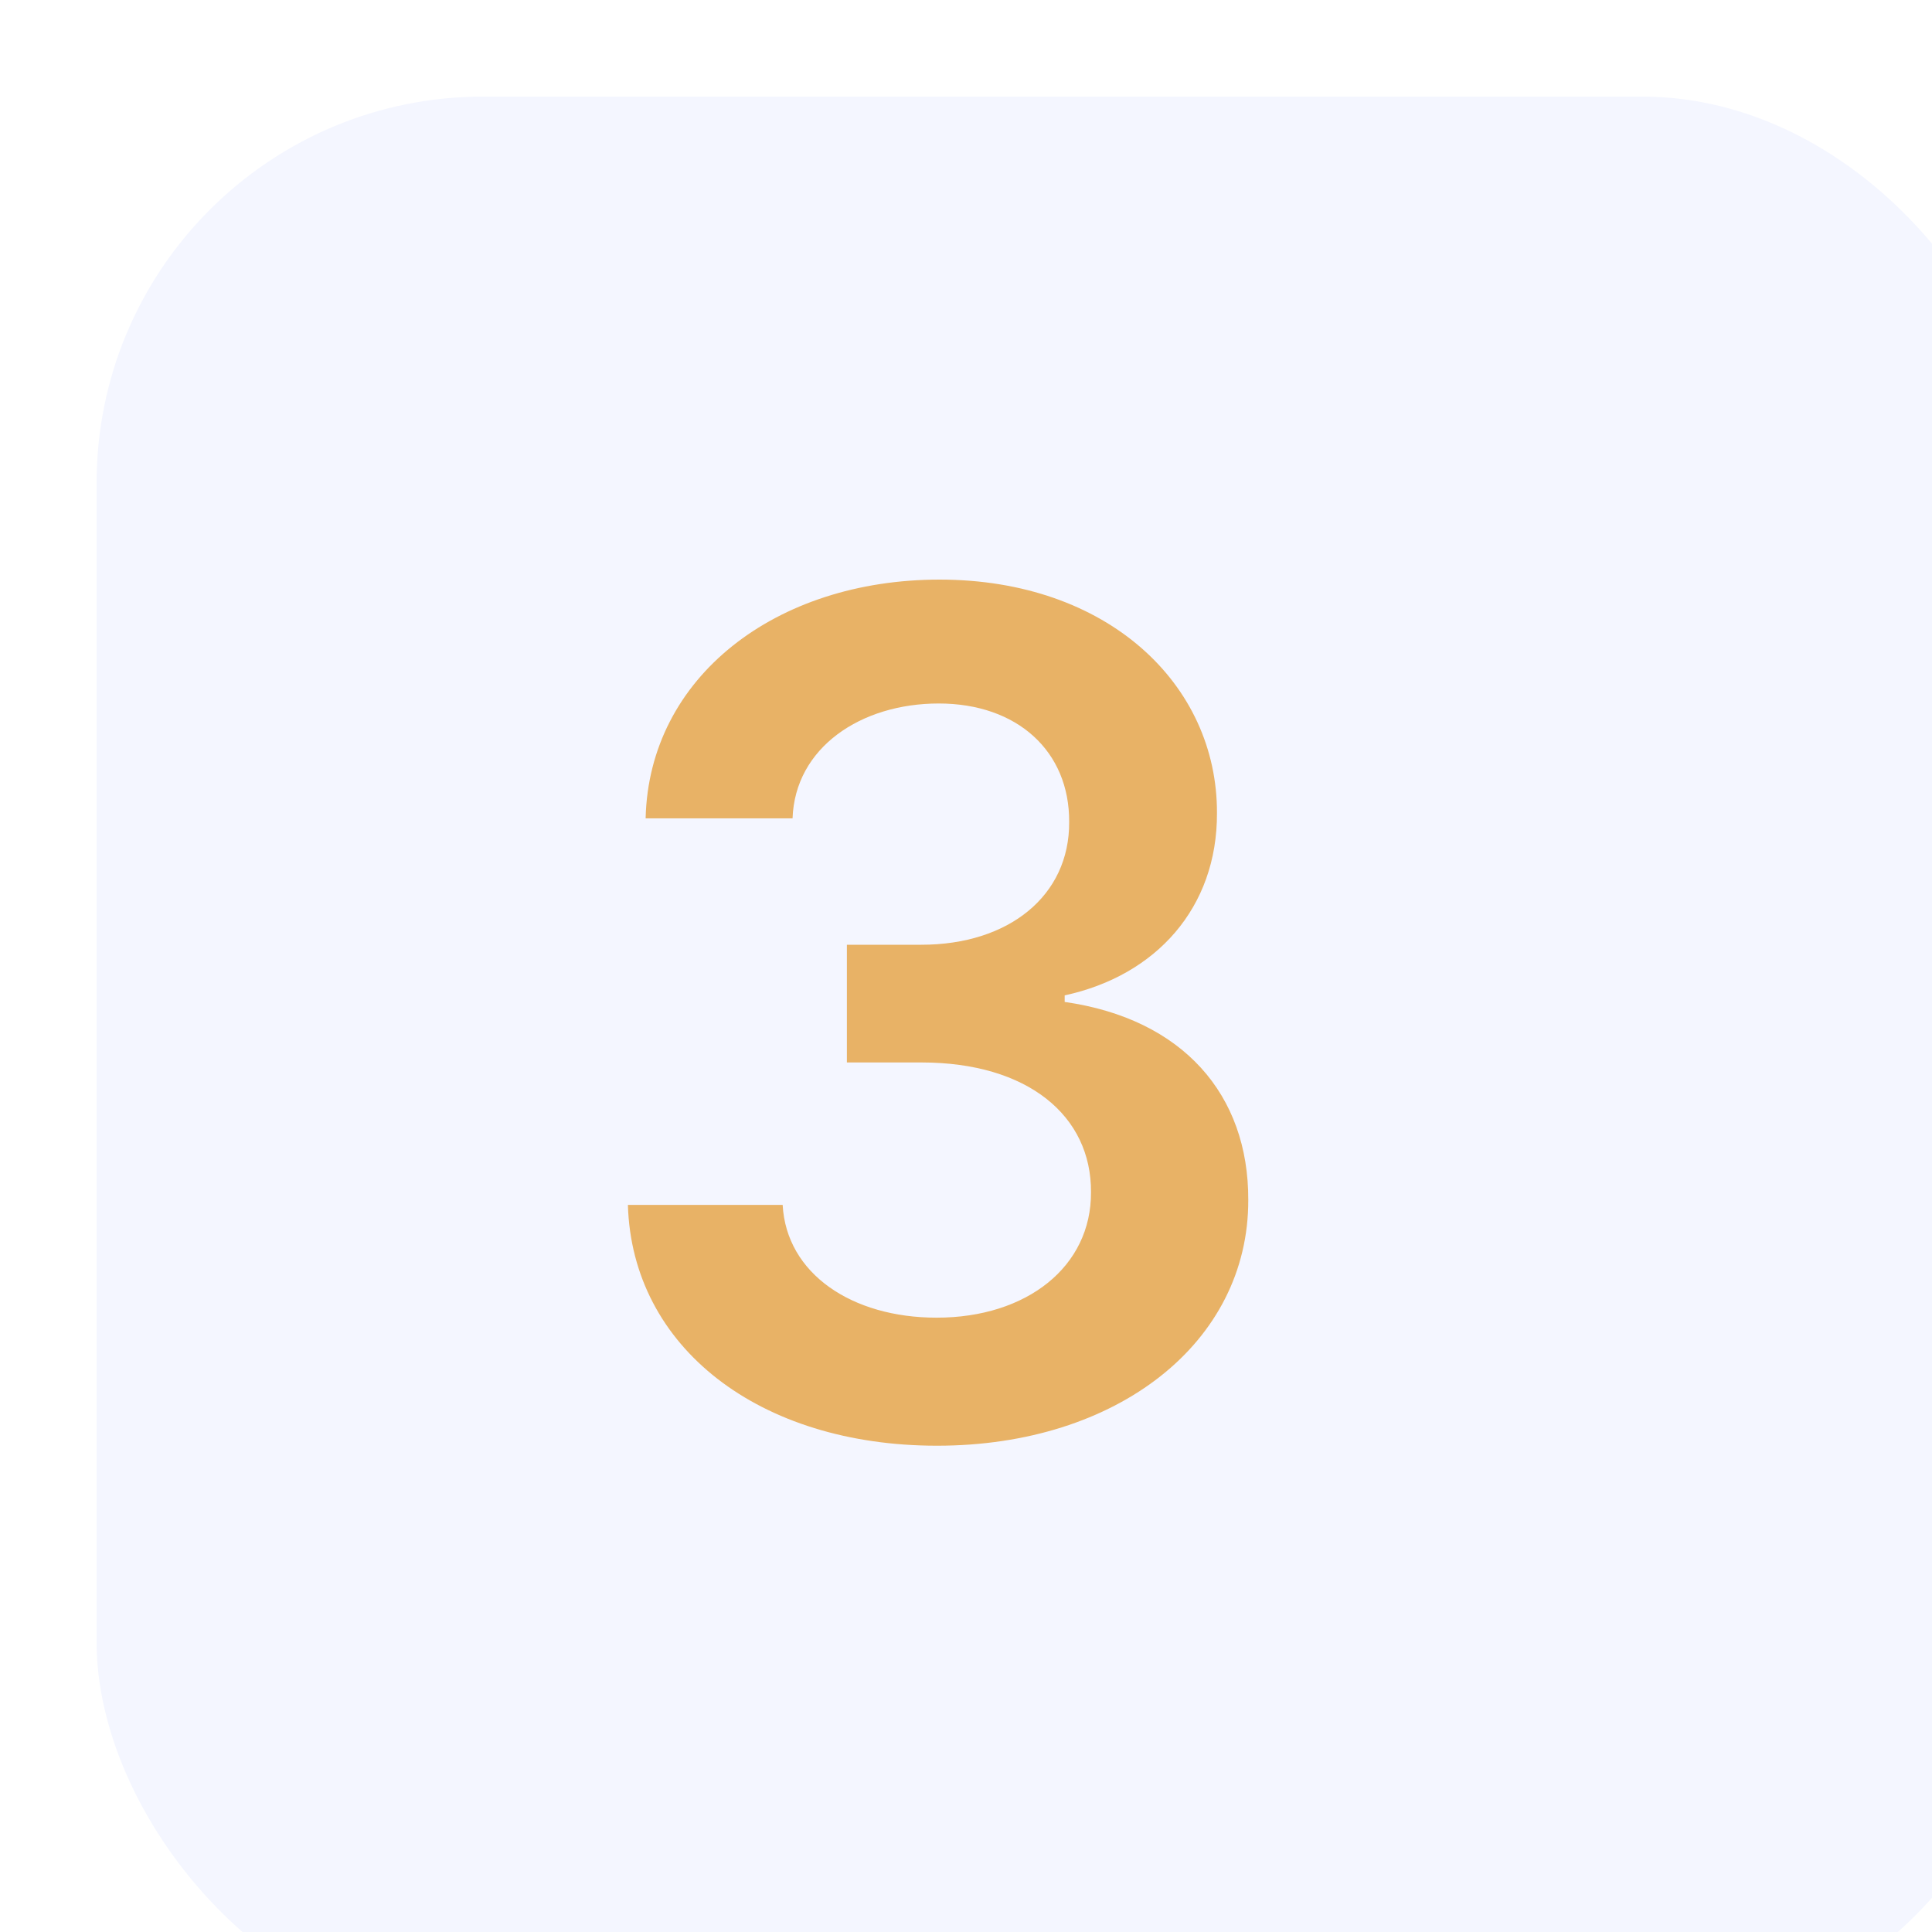
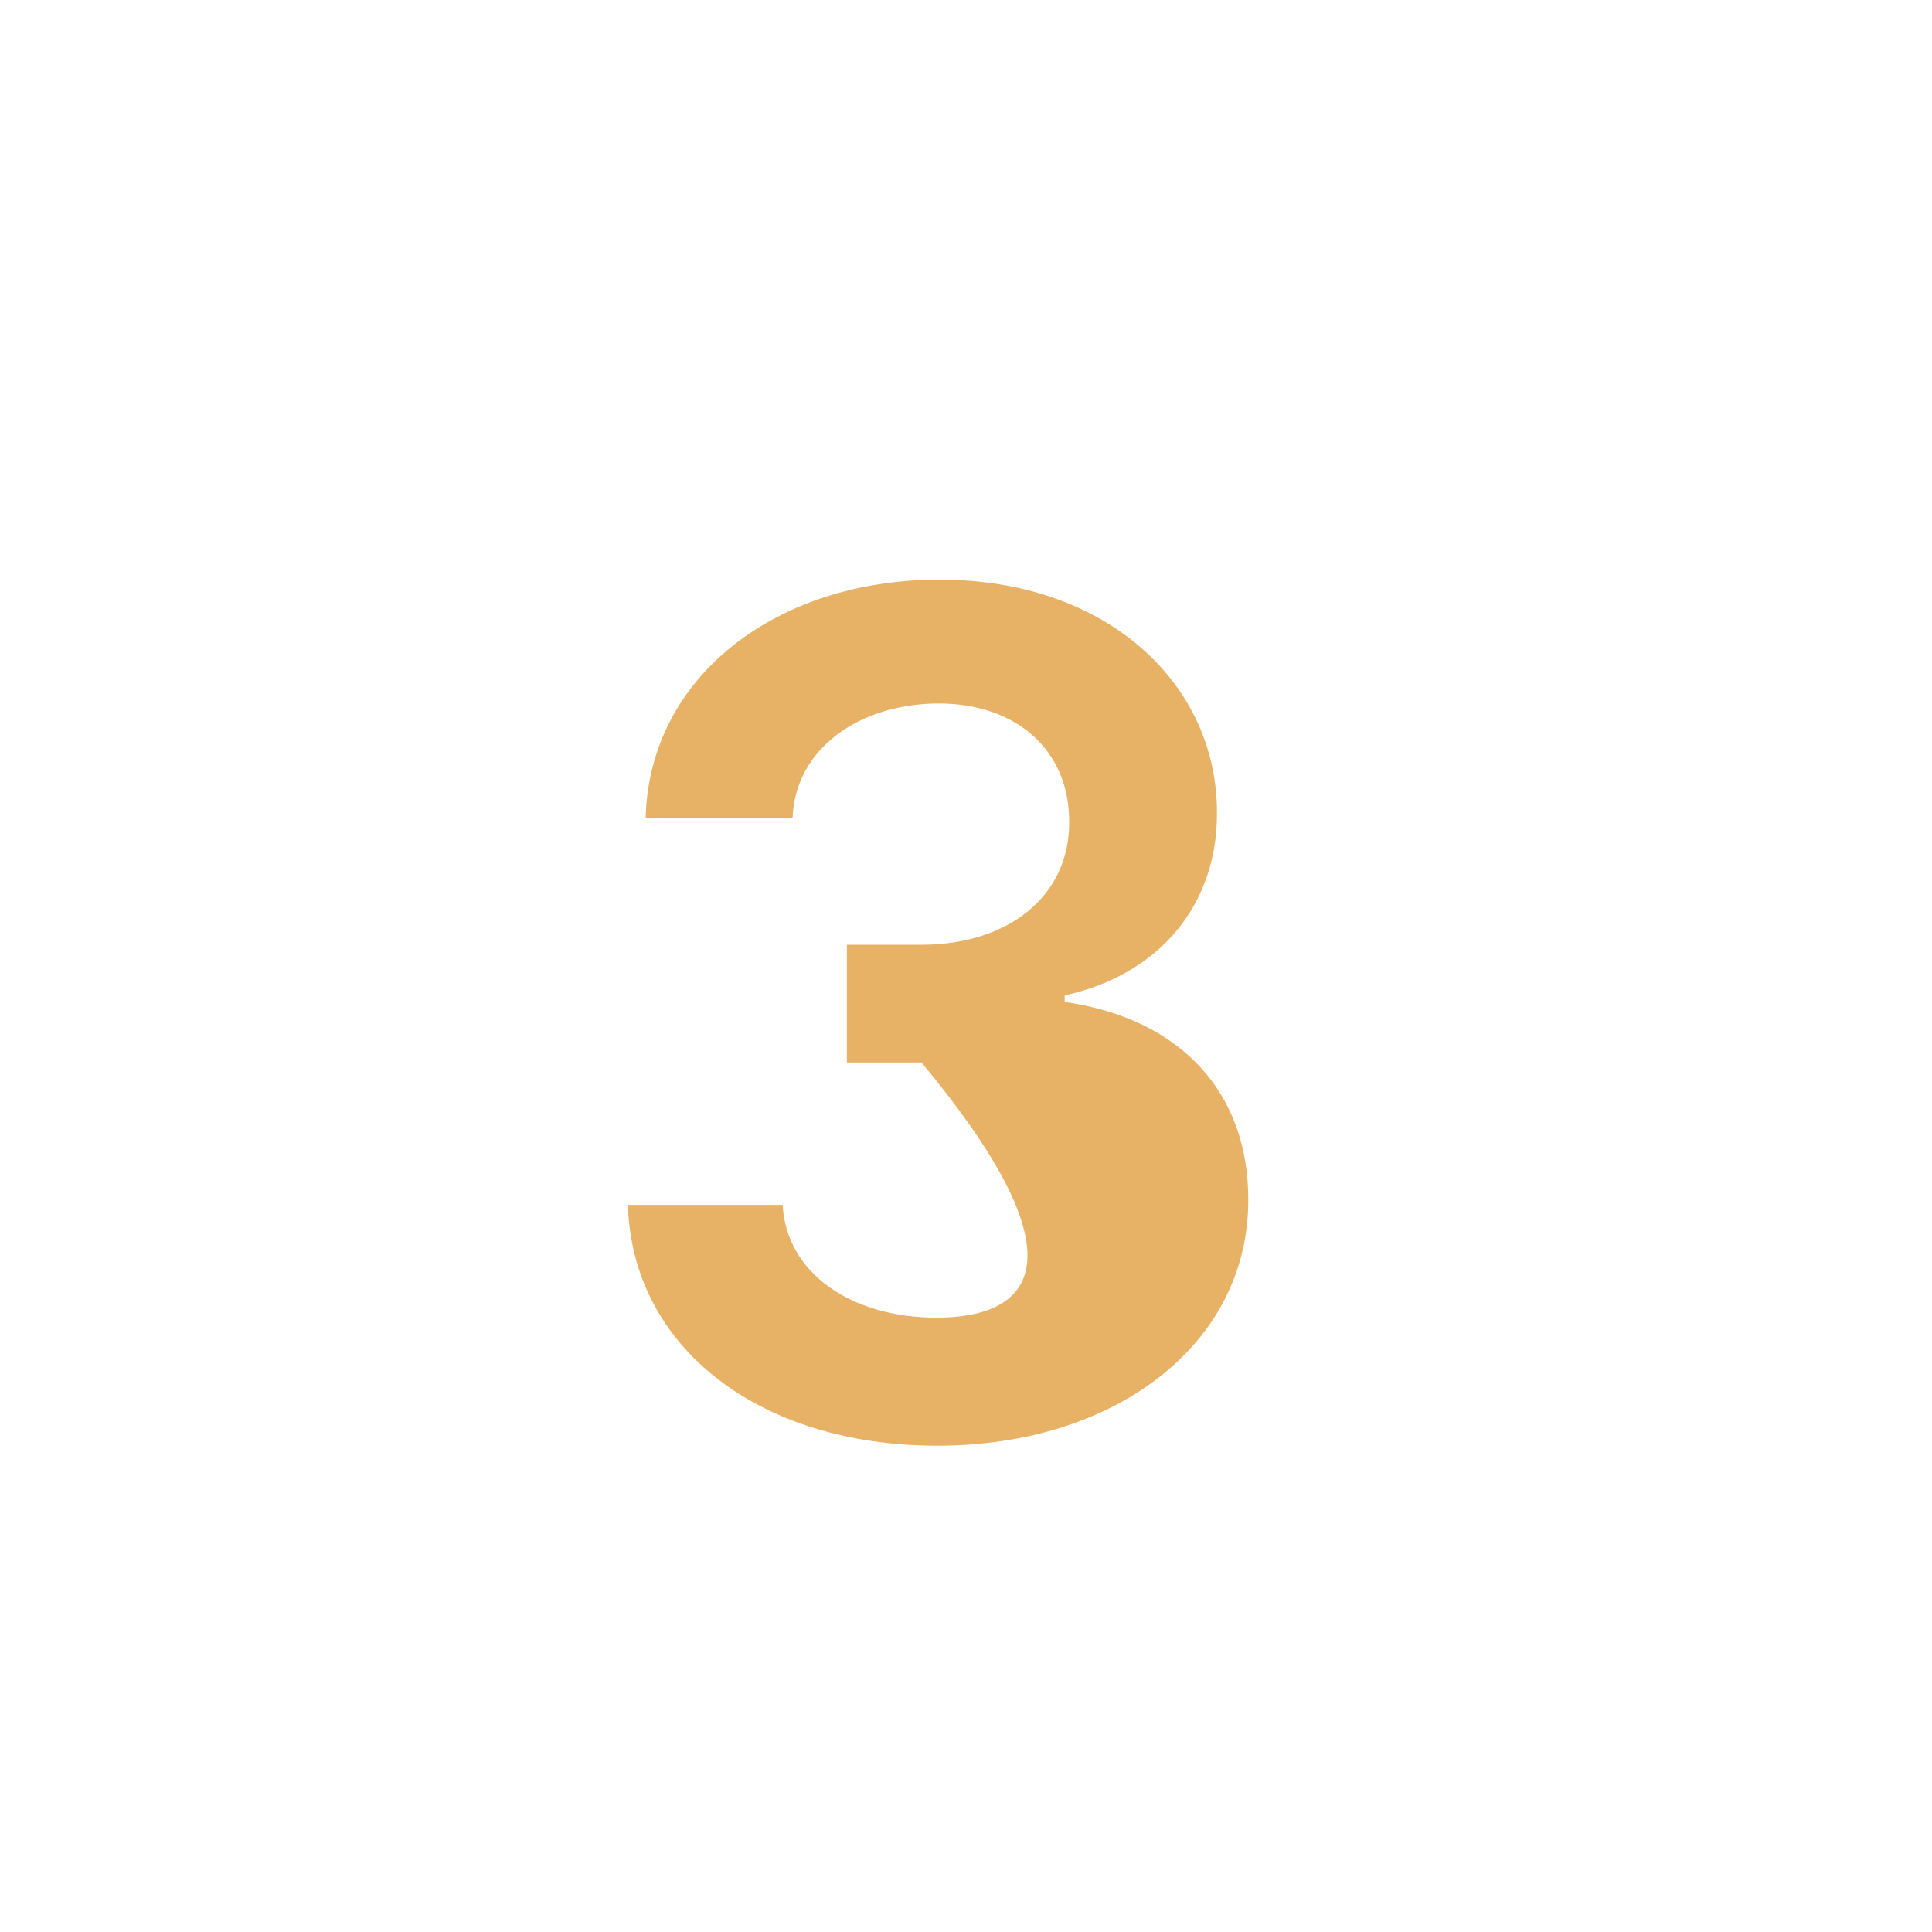
<svg xmlns="http://www.w3.org/2000/svg" width="40" height="40" viewBox="0 0 40 40" fill="none">
  <g filter="url(#filter0_i)">
-     <rect width="40" height="40" rx="8" fill="#F4F6FF" />
-   </g>
-   <path d="M19.401 29.932C23.134 29.932 25.852 27.793 25.844 24.844C25.852 22.662 24.489 21.094 22.043 20.744V20.608C23.935 20.199 25.204 18.793 25.196 16.832C25.204 14.173 22.938 12 19.452 12C16.06 12 13.435 14.02 13.367 16.943H16.409C16.46 15.477 17.824 14.565 19.435 14.565C21.062 14.565 22.145 15.554 22.136 17.02C22.145 18.546 20.884 19.56 19.077 19.56H17.534V21.997H19.077C21.284 21.997 22.597 23.105 22.588 24.682C22.597 26.224 21.259 27.281 19.392 27.281C17.636 27.281 16.281 26.369 16.204 24.946H13C13.085 27.895 15.719 29.932 19.401 29.932Z" fill="#E8B266" />
+     </g>
+   <path d="M19.401 29.932C23.134 29.932 25.852 27.793 25.844 24.844C25.852 22.662 24.489 21.094 22.043 20.744V20.608C23.935 20.199 25.204 18.793 25.196 16.832C25.204 14.173 22.938 12 19.452 12C16.06 12 13.435 14.02 13.367 16.943H16.409C16.46 15.477 17.824 14.565 19.435 14.565C21.062 14.565 22.145 15.554 22.136 17.02C22.145 18.546 20.884 19.56 19.077 19.56H17.534V21.997H19.077C22.597 26.224 21.259 27.281 19.392 27.281C17.636 27.281 16.281 26.369 16.204 24.946H13C13.085 27.895 15.719 29.932 19.401 29.932Z" fill="#E8B266" />
  <defs>
    <filter id="filter0_i" x="0" y="0" width="42" height="42" filterUnits="userSpaceOnUse" color-interpolation-filters="sRGB">
      <feFlood flood-opacity="0" result="BackgroundImageFix" />
      <feBlend mode="normal" in="SourceGraphic" in2="BackgroundImageFix" result="shape" />
      <feColorMatrix in="SourceAlpha" type="matrix" values="0 0 0 0 0 0 0 0 0 0 0 0 0 0 0 0 0 0 127 0" result="hardAlpha" />
      <feOffset dx="2" dy="2" />
      <feGaussianBlur stdDeviation="2" />
      <feComposite in2="hardAlpha" operator="arithmetic" k2="-1" k3="1" />
      <feColorMatrix type="matrix" values="0 0 0 0 0.2 0 0 0 0 0.2 0 0 0 0 0.2 0 0 0 0.08 0" />
      <feBlend mode="normal" in2="shape" result="effect1_innerShadow" />
    </filter>
  </defs>
</svg>